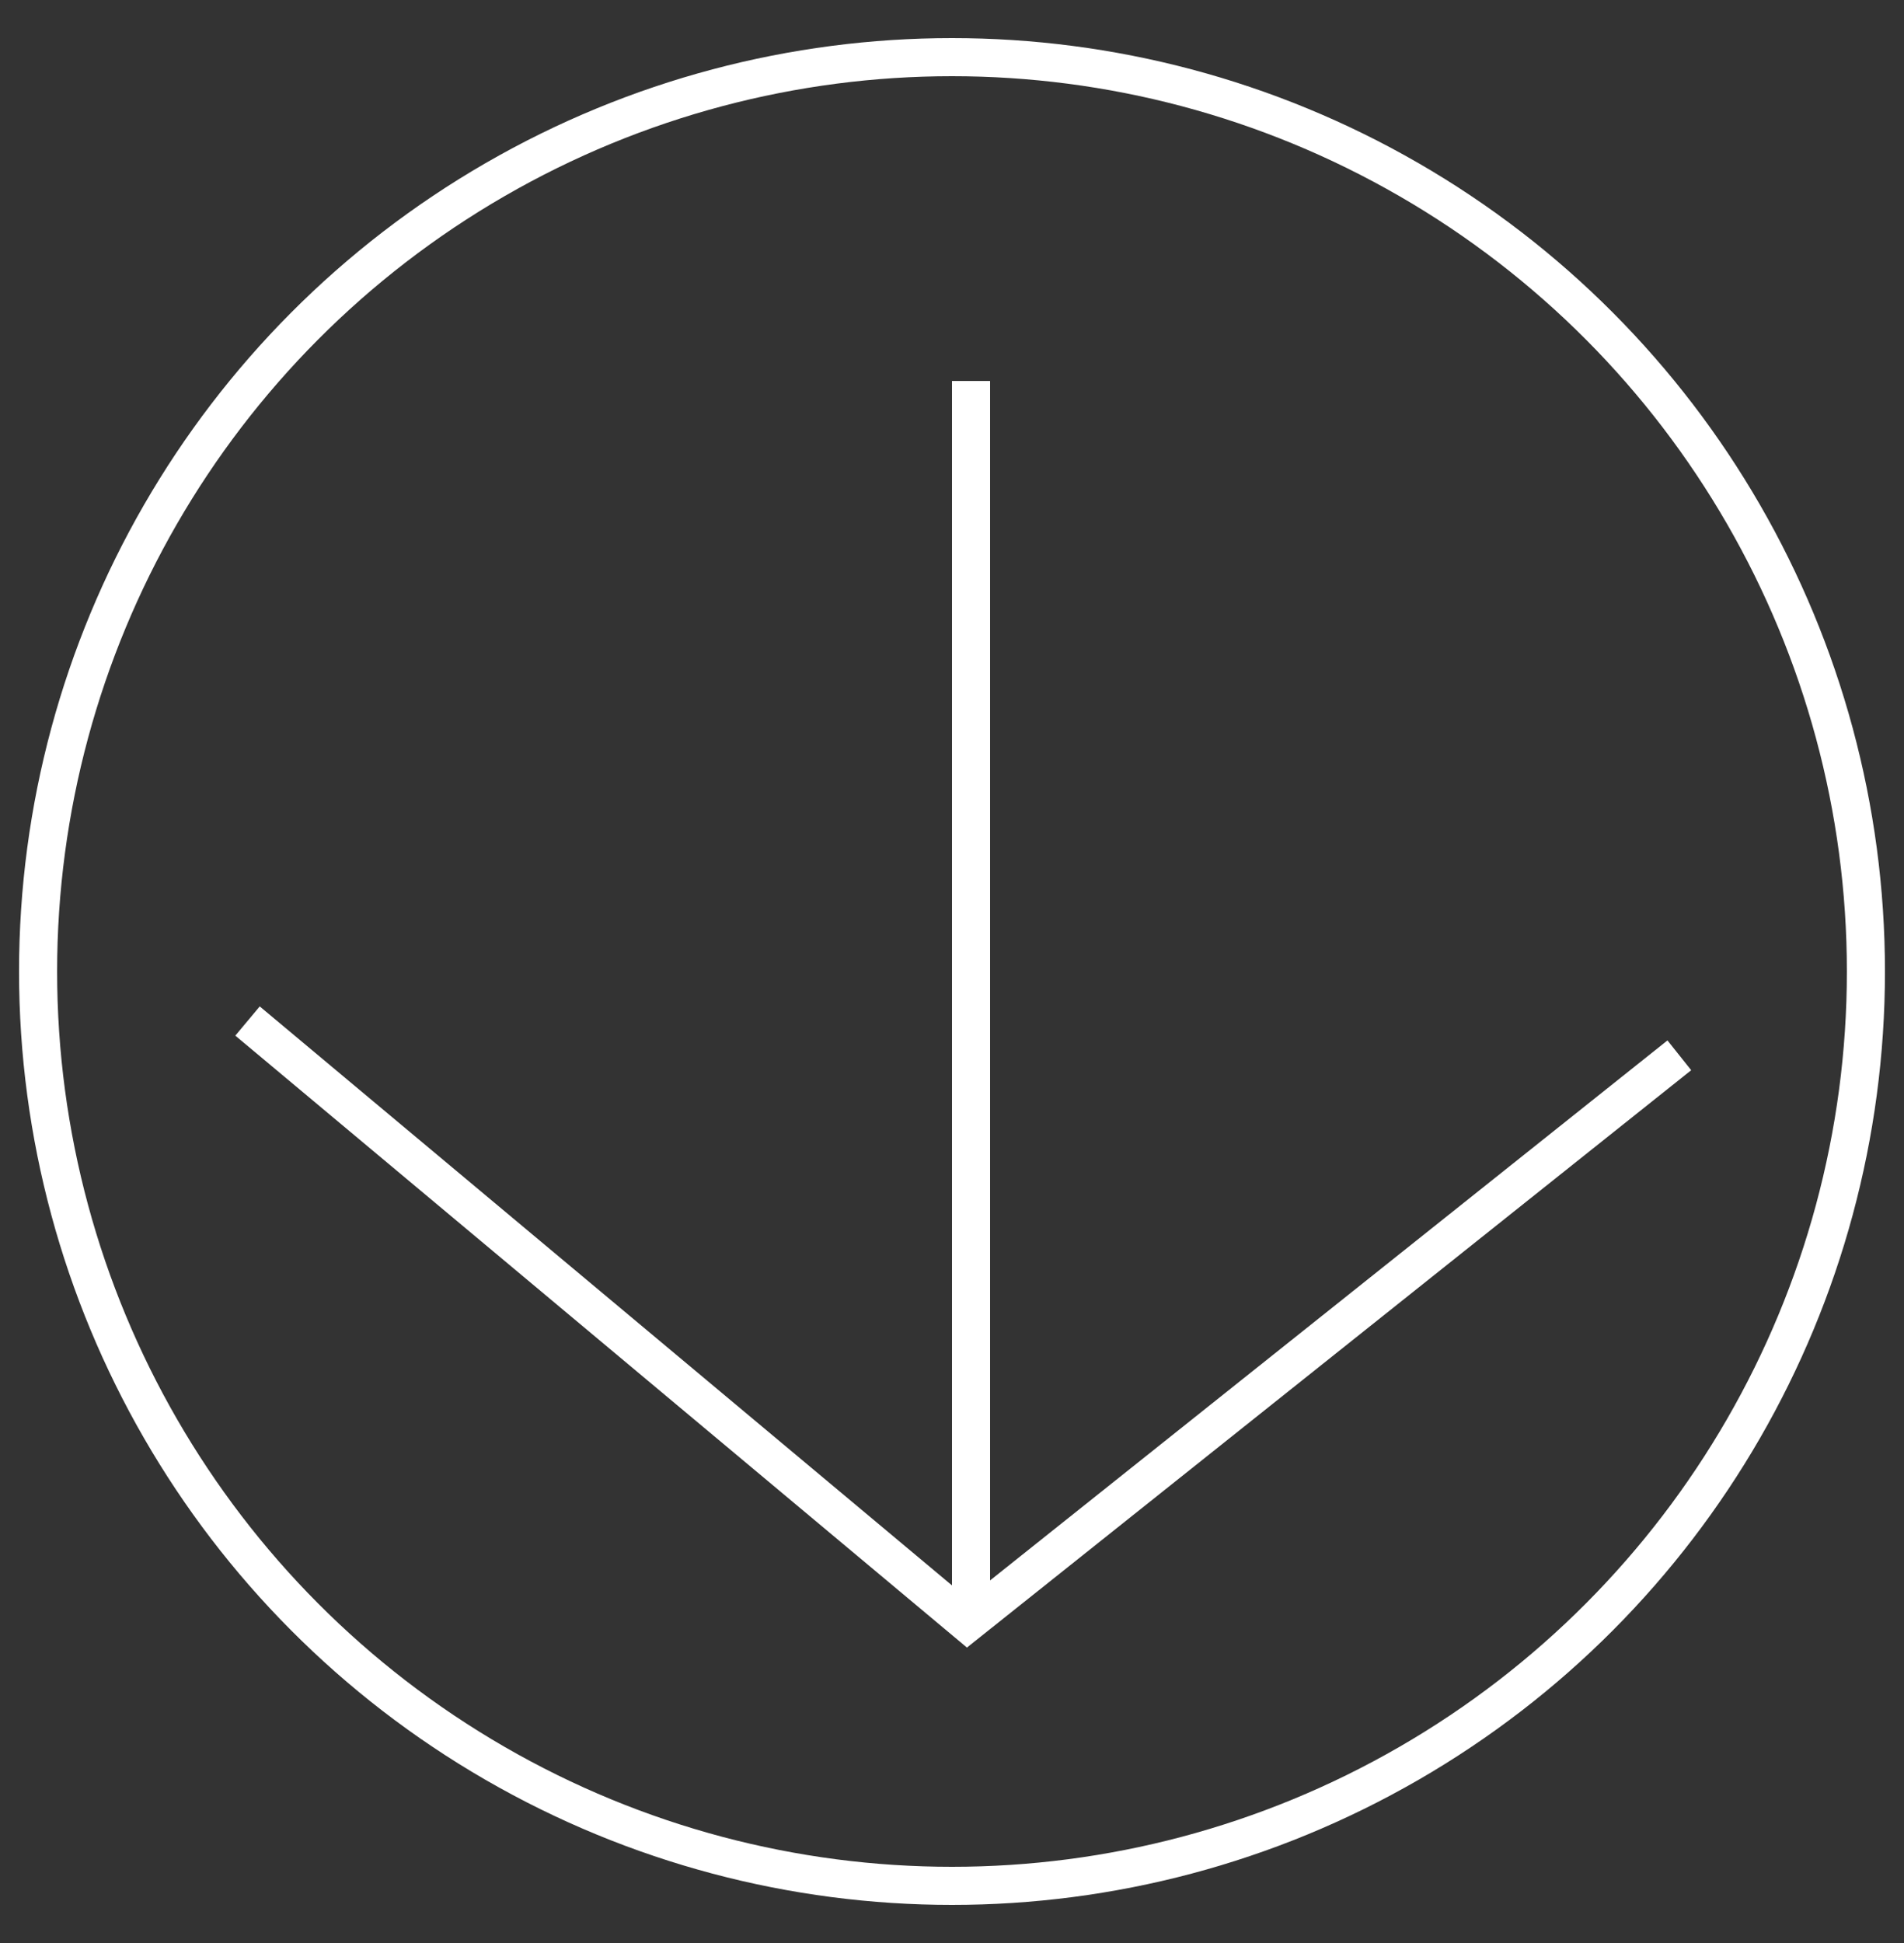
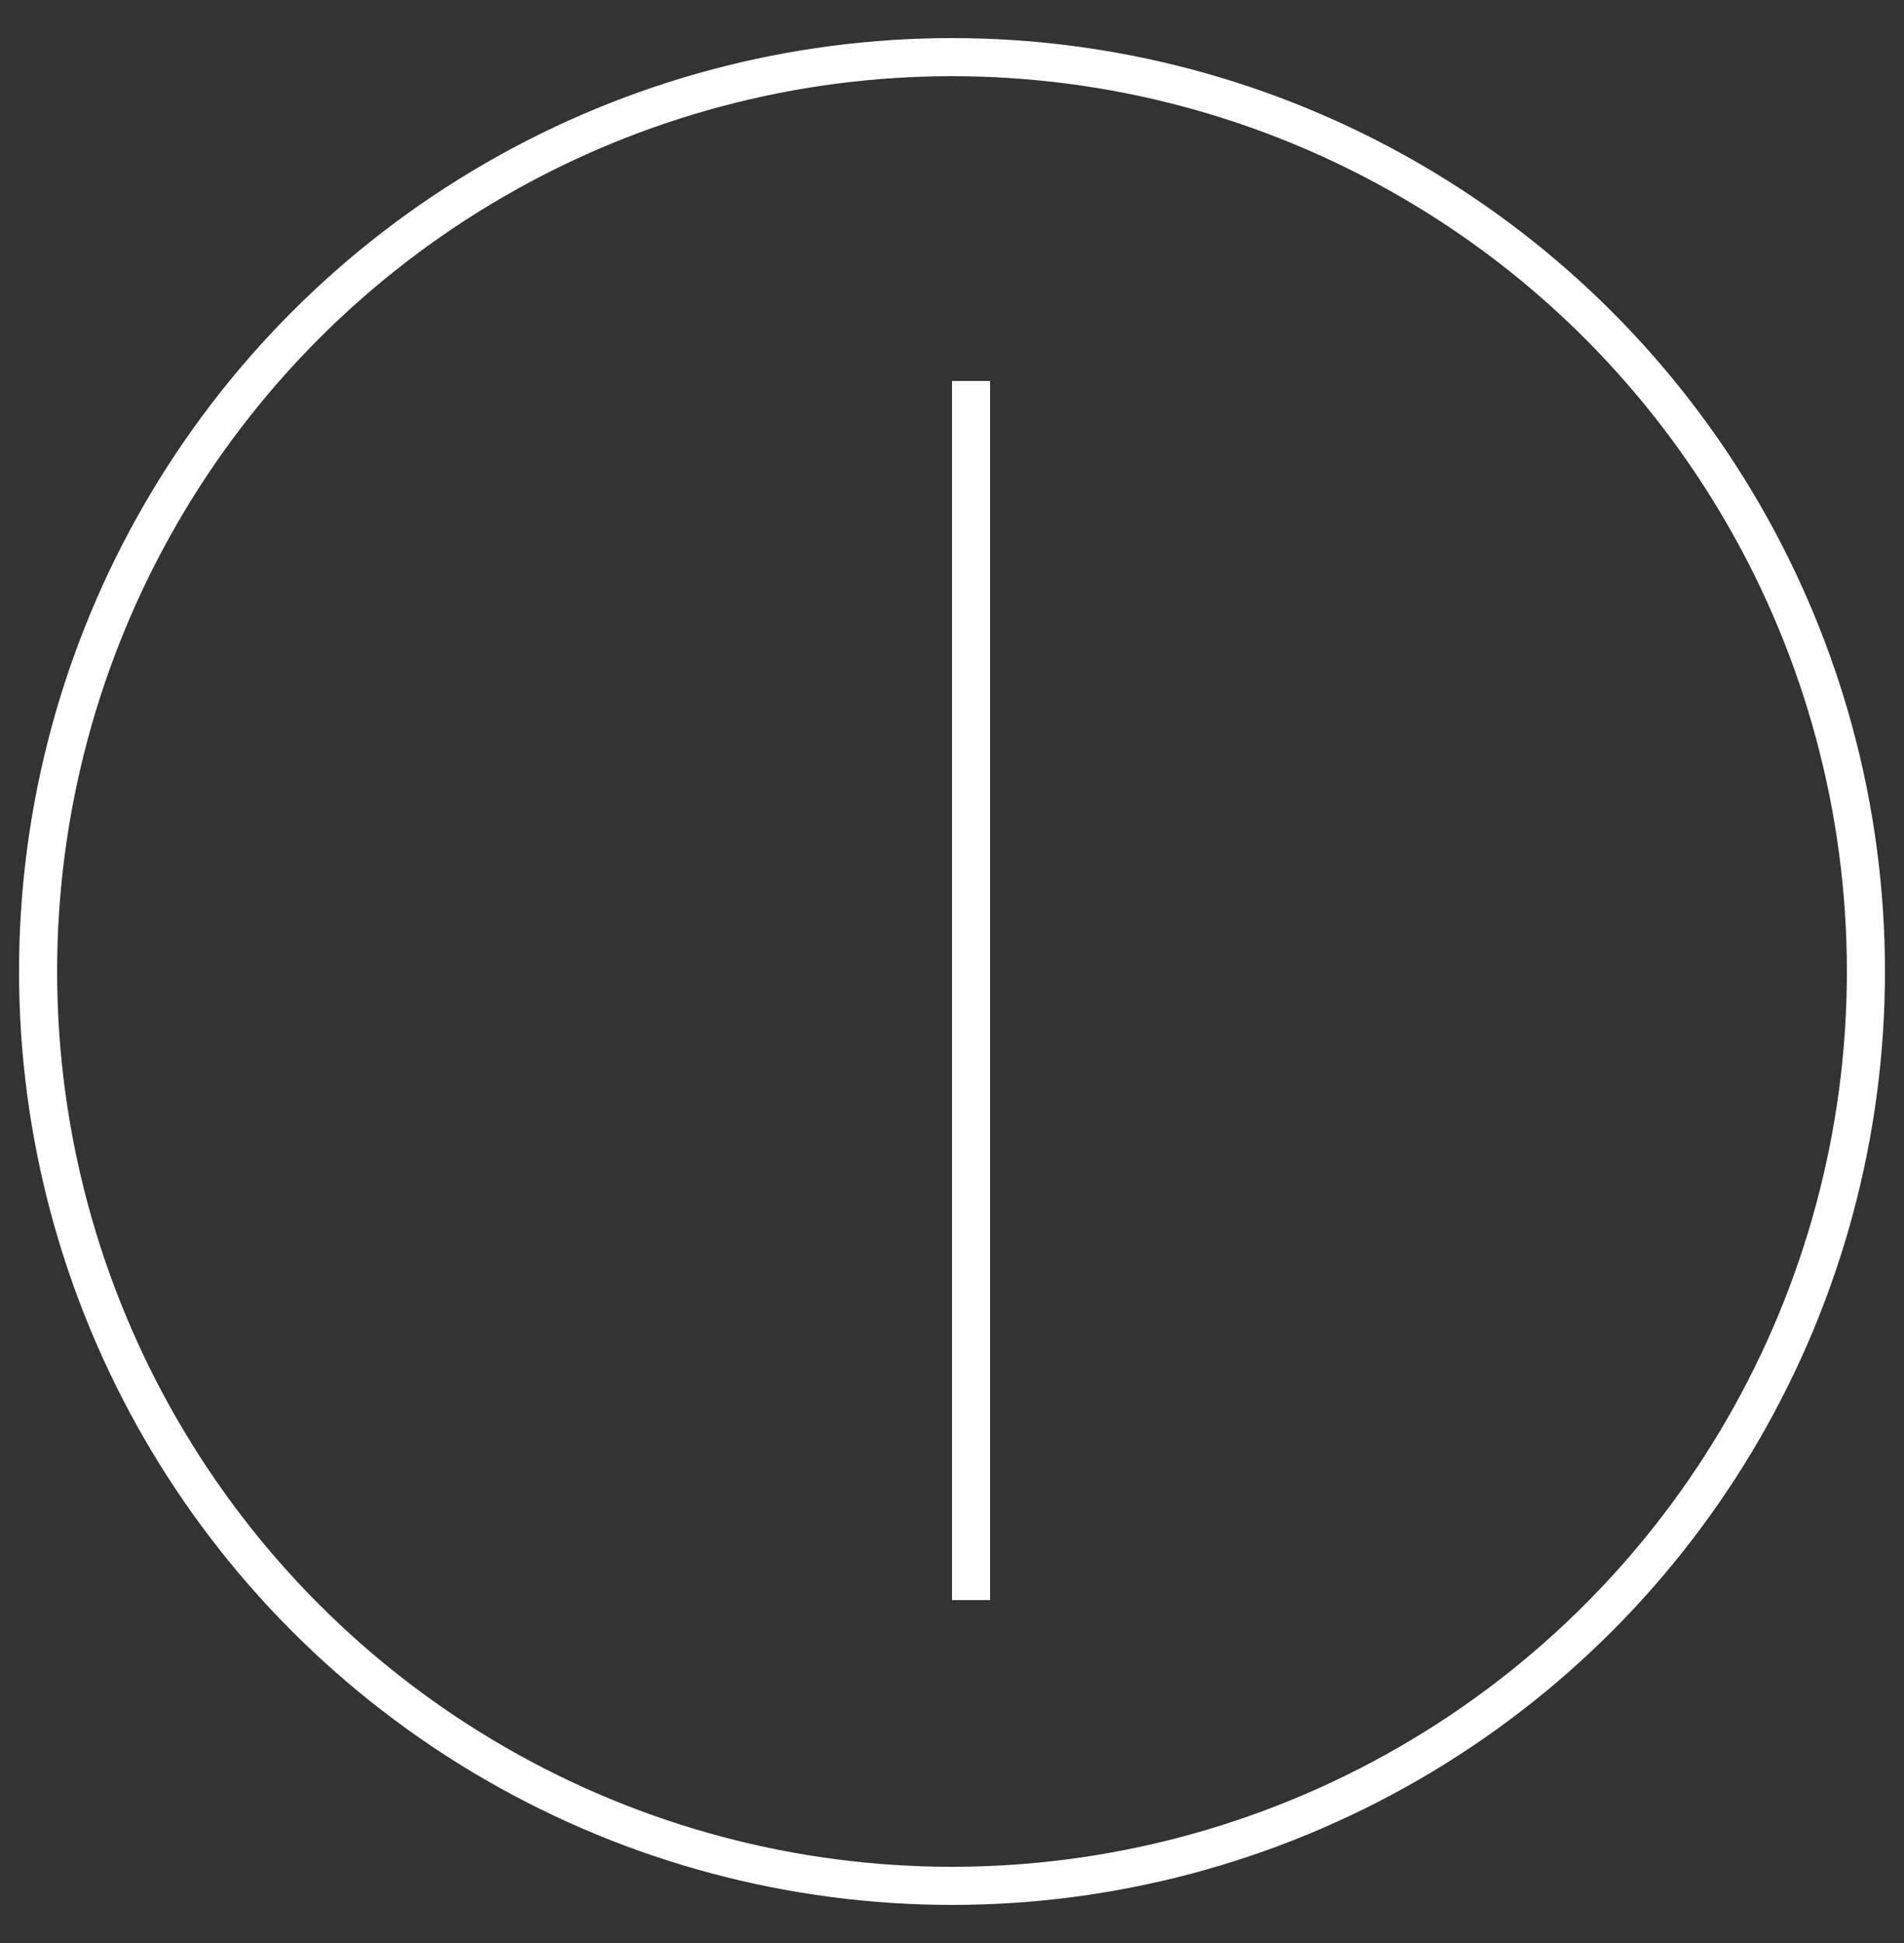
<svg xmlns="http://www.w3.org/2000/svg" version="1.1" id="レイヤー_1" x="0px" y="0px" viewBox="0 0 50 51" style="enable-background:new 0 0 50 51;" xml:space="preserve">
  <rect x="0" y="0" width="50" height="51" fill="#333333" stroke="none" />
  <style type="text/css">
	.st0{fill:none;stroke:#FFFFFF;}
</style>
-   <polyline class="st0" points="6.5,26.8 25.4,42.6 44.1,27.7 " />
  <line class="st0" x1="25.5" y1="10" x2="25.5" y2="42" />
  <circle class="st0" cx="25" cy="25.5" r="24" />
</svg>